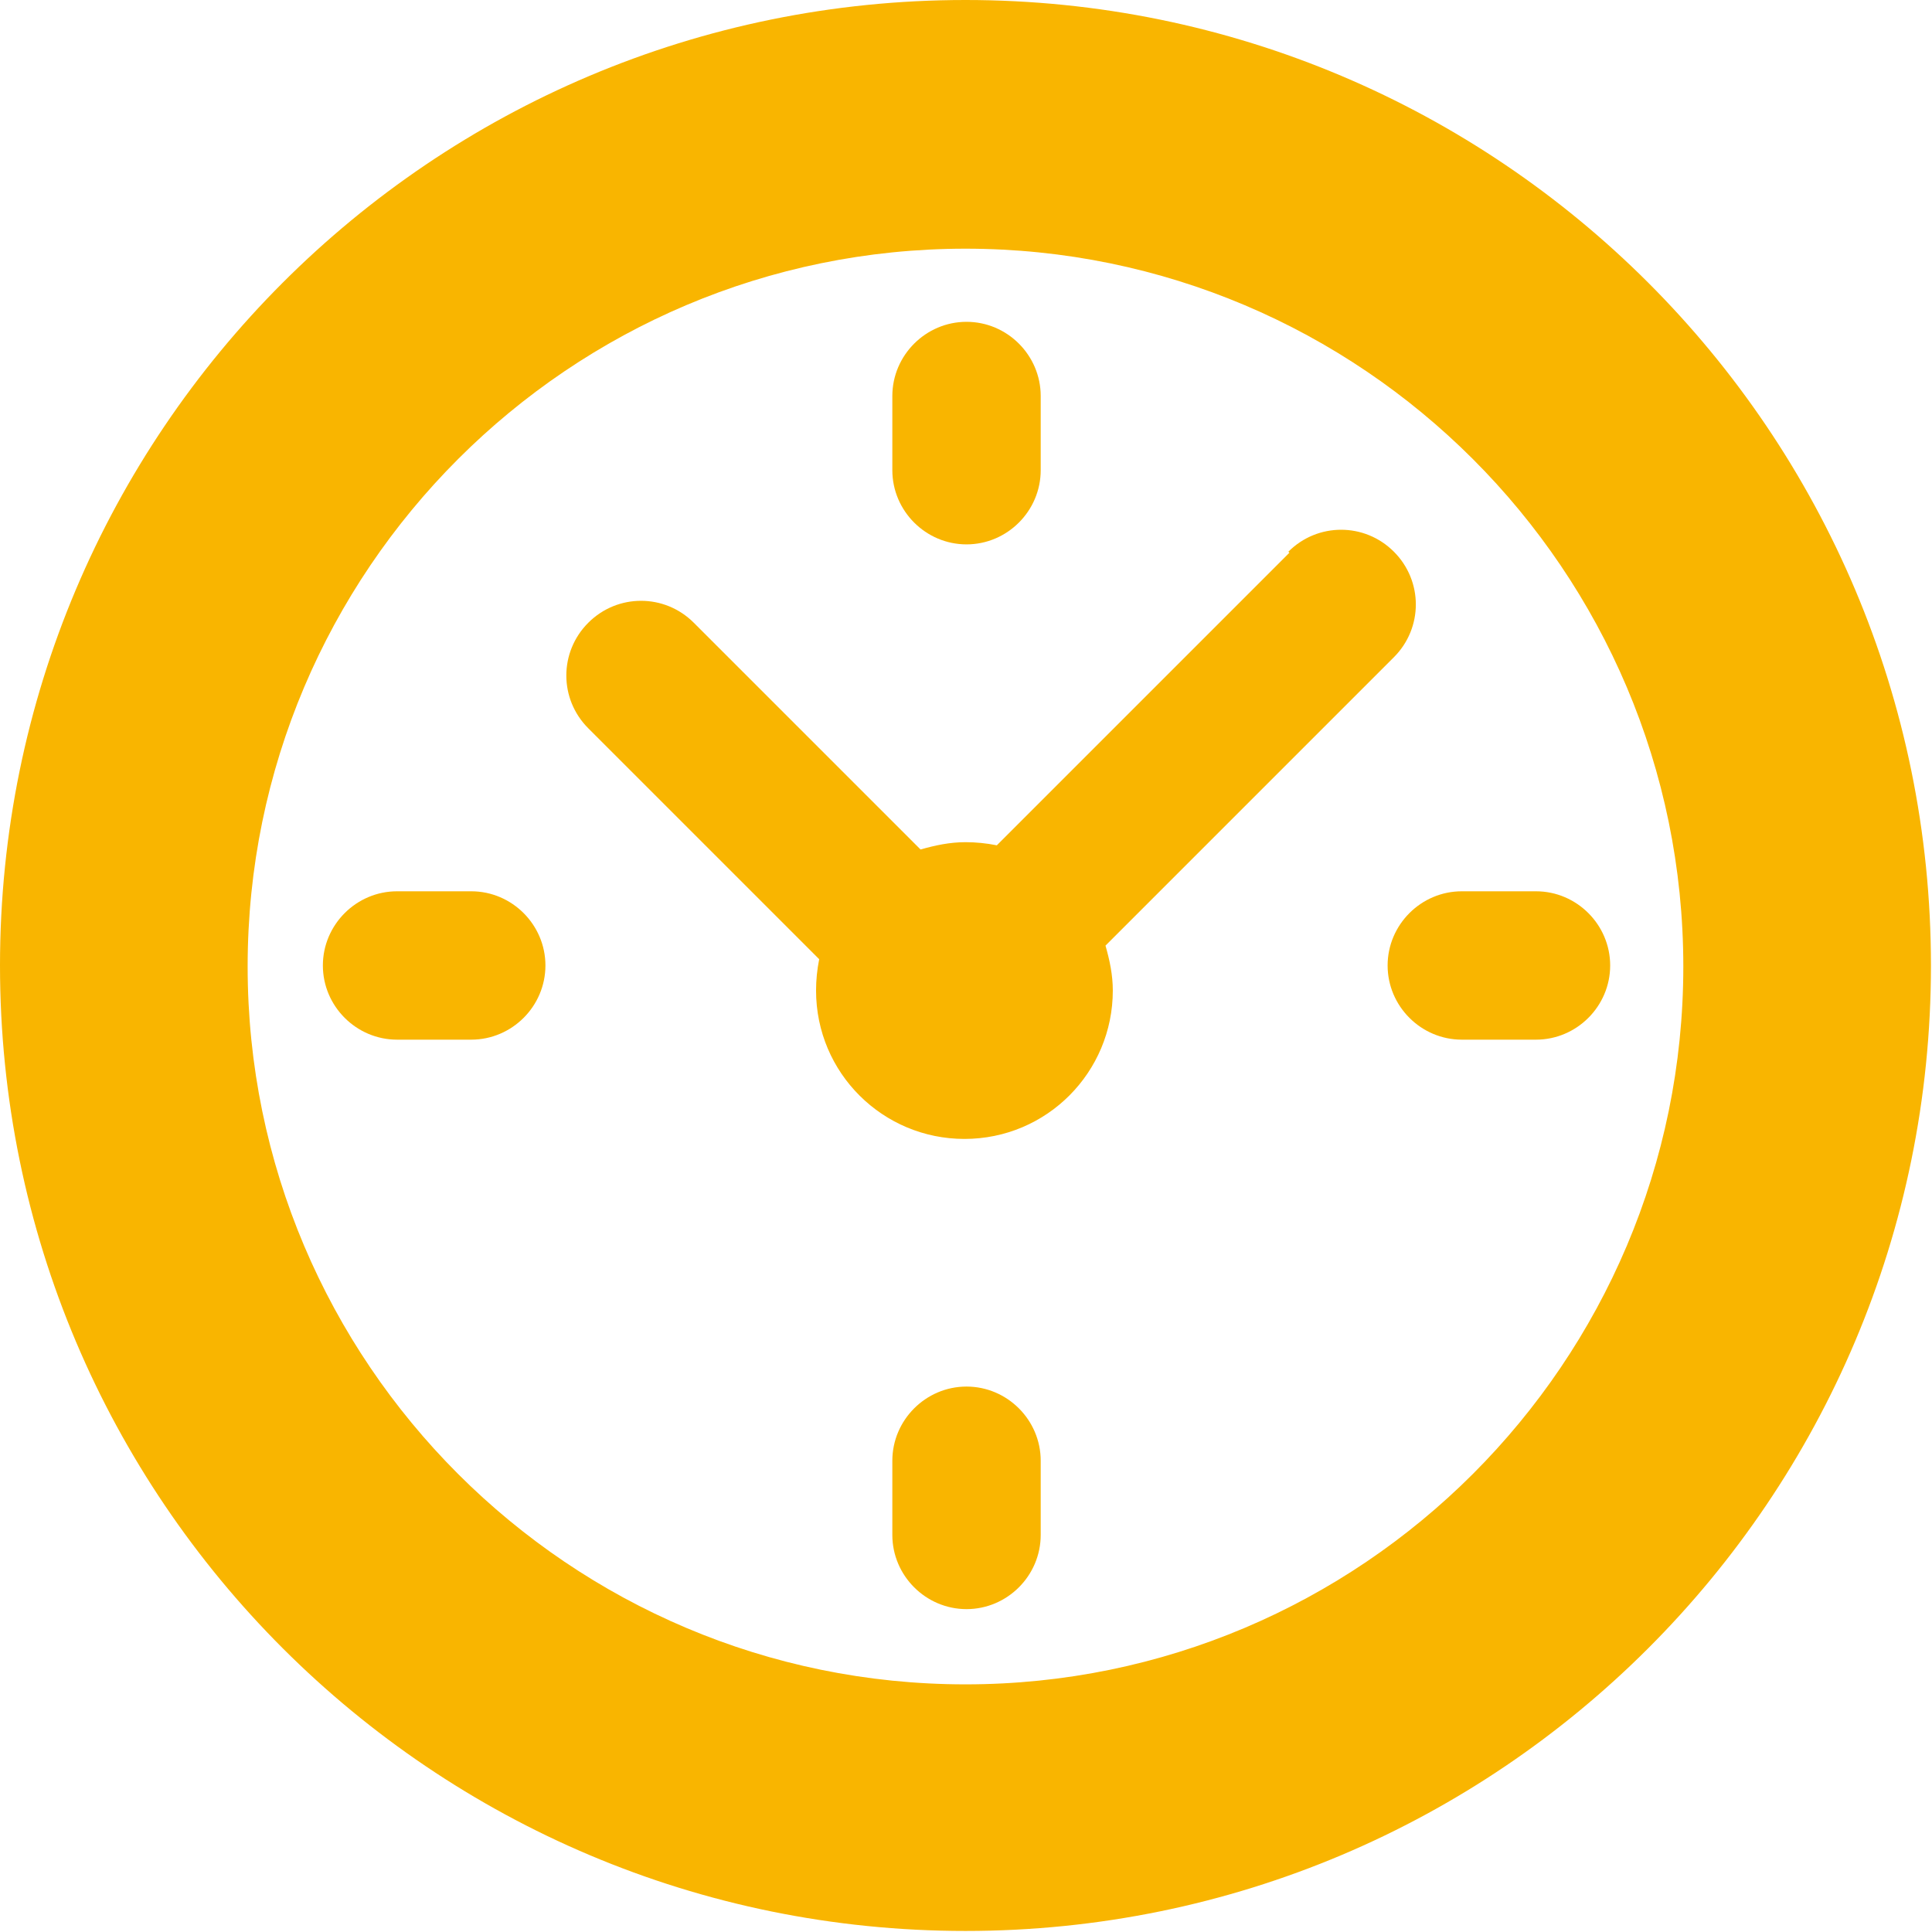
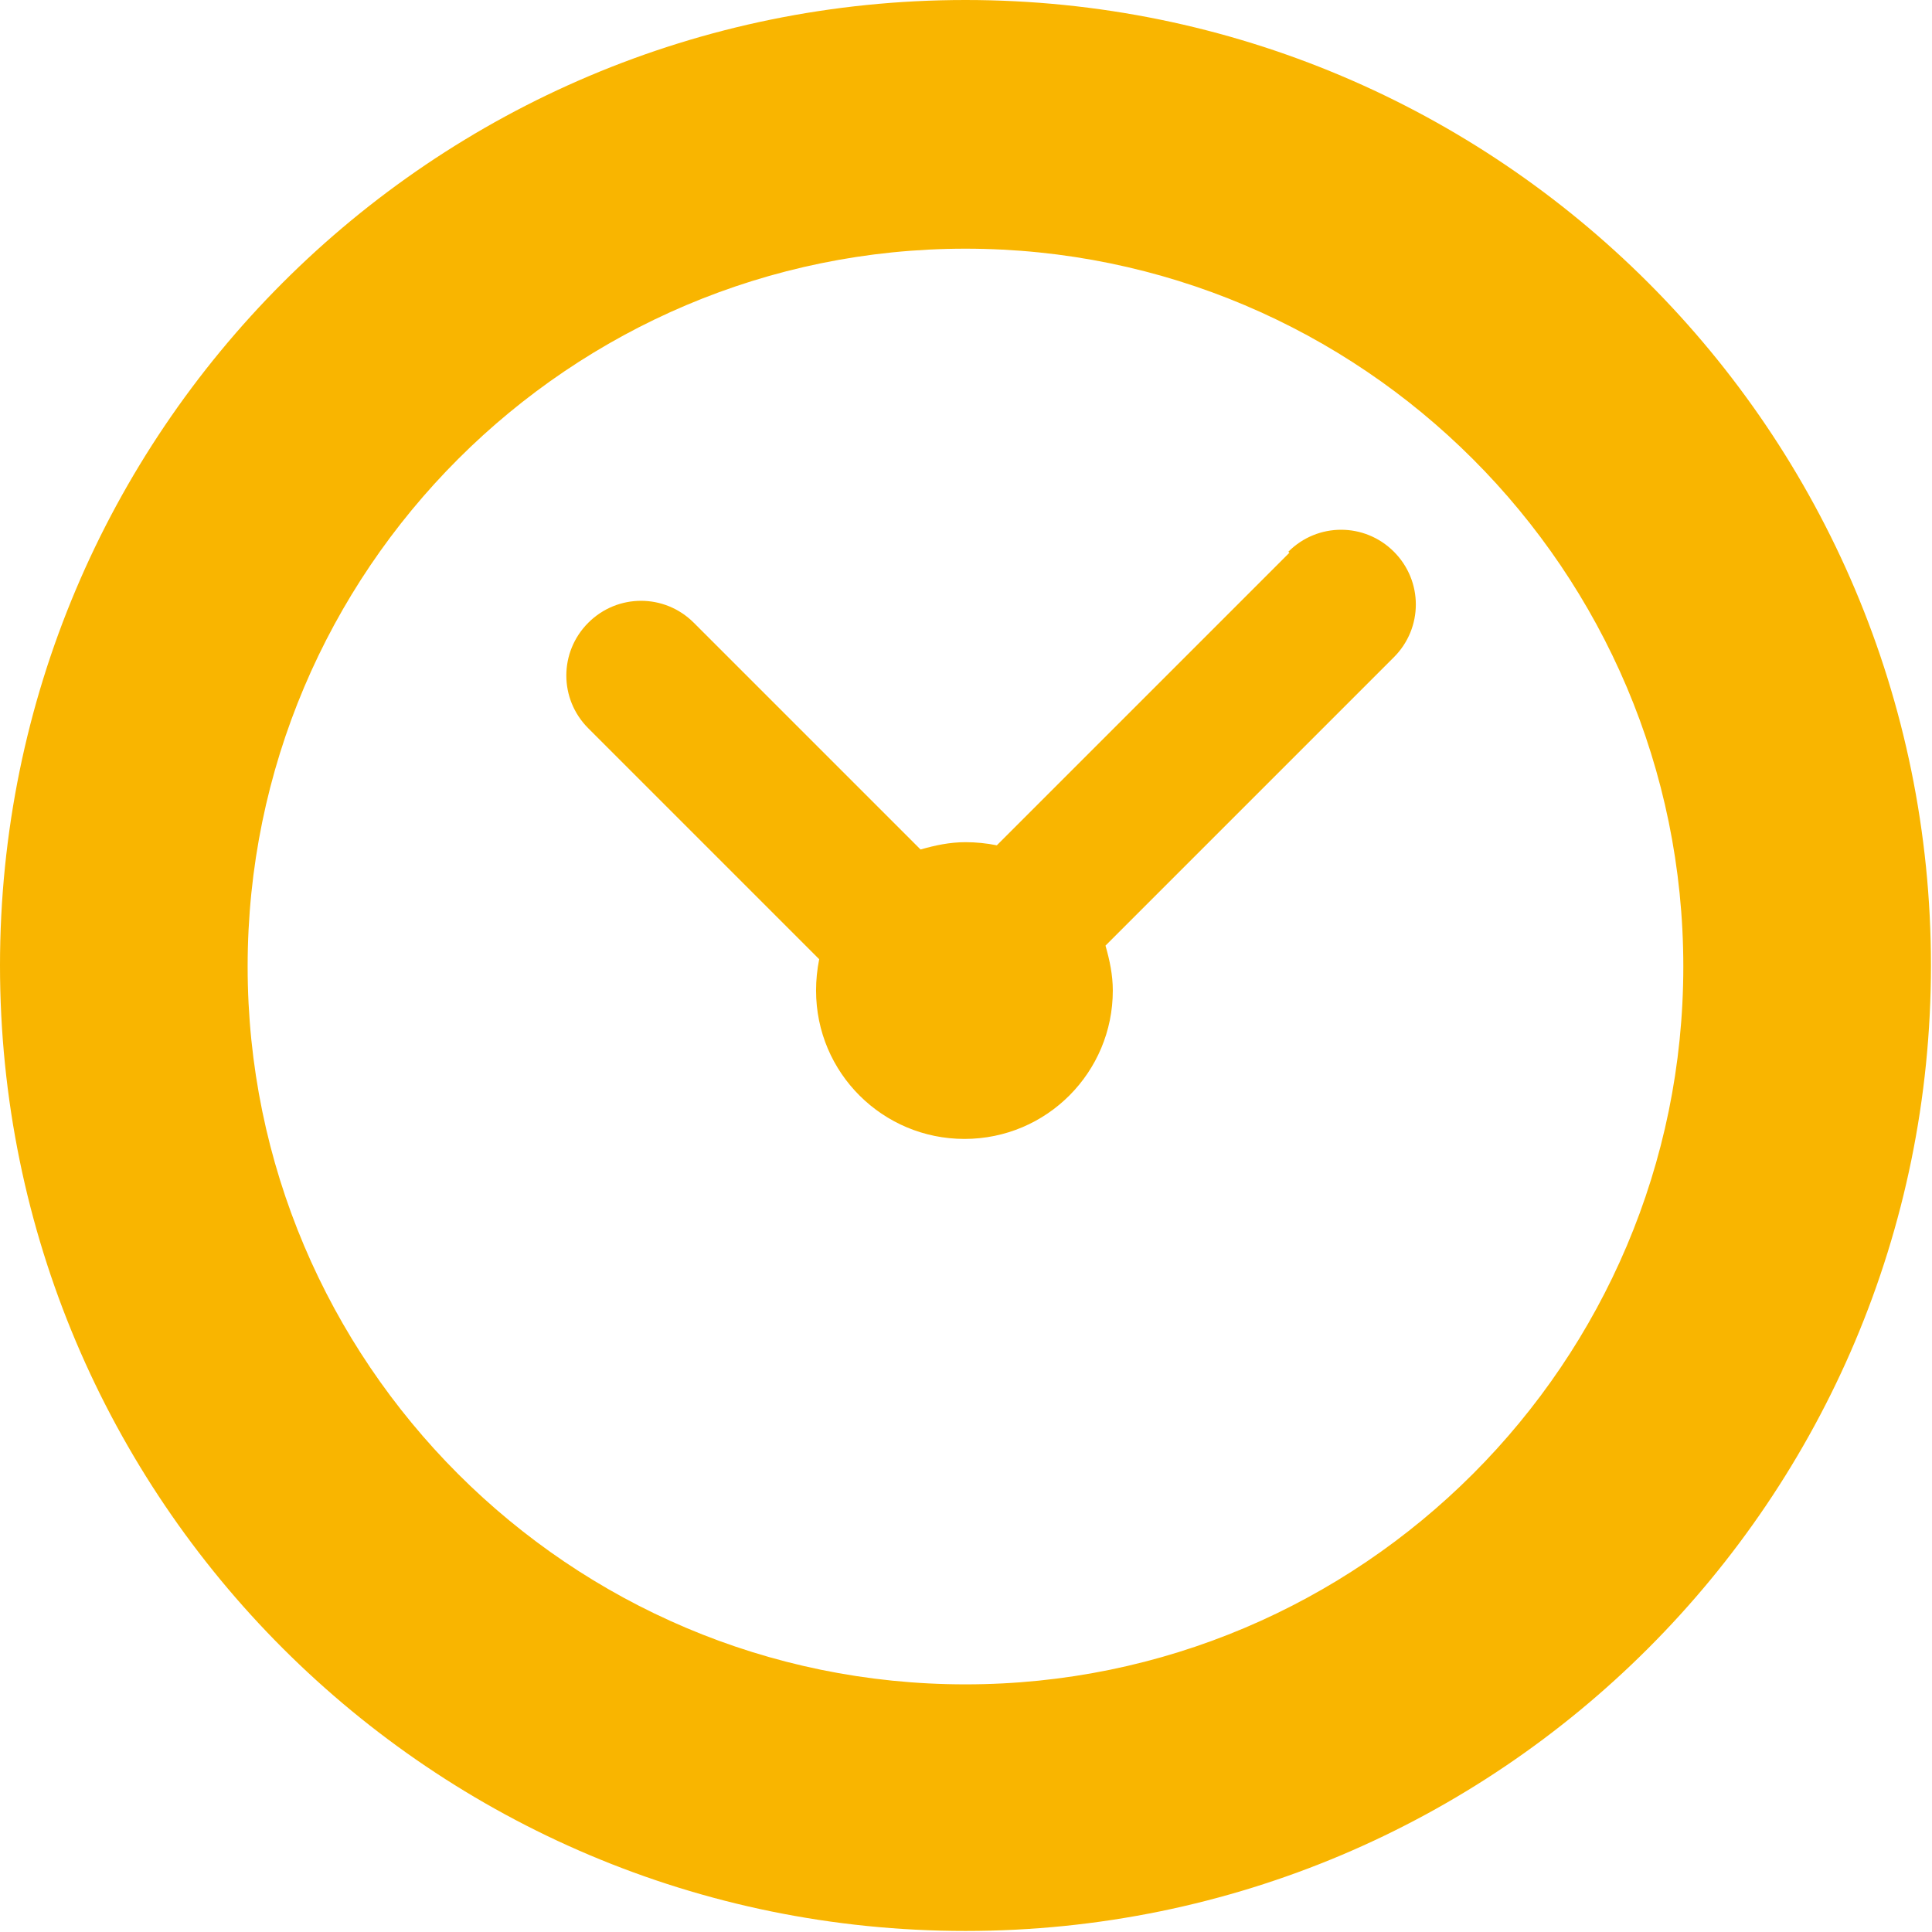
<svg xmlns="http://www.w3.org/2000/svg" xml:space="preserve" width="13.758mm" height="13.758mm" style="shape-rendering:geometricPrecision; text-rendering:geometricPrecision; image-rendering:optimizeQuality; fill-rule:evenodd; clip-rule:evenodd" viewBox="0 0 18.49 18.49">
  <defs>
    <style type="text/css">  .fil0 {fill:#F9B500;fill-rule:nonzero}  </style>
  </defs>
  <g id="Слой_x0020_1">
-     <path class="fil0" d="M14.7 8.53l-0.71 0c-0.39,0 -0.71,0.32 -0.71,0.71 0,0.39 0.32,0.71 0.71,0.71l0.71 0c0.39,0 0.71,-0.32 0.71,-0.71 0,-0.39 -0.32,-0.71 -0.71,-0.71zm-5.45 4.74c-0.39,0 -0.71,0.32 -0.71,0.71l0 0.71c0,0.39 0.32,0.71 0.71,0.71 0.39,0 0.71,-0.32 0.71,-0.71l0 -0.71c0,-0.39 -0.32,-0.71 -0.71,-0.71zm-4.74 -4.74l-0.71 0c-0.39,0 -0.71,0.32 -0.71,0.71 0,0.39 0.32,0.71 0.71,0.71l0.71 0c0.39,0 0.71,-0.32 0.71,-0.71 0,-0.39 -0.32,-0.71 -0.71,-0.71zm4.74 -5.45c-0.39,0 -0.71,0.32 -0.71,0.71l0 0.71c0,0.39 0.32,0.71 0.71,0.71 0.39,0 0.71,-0.32 0.71,-0.71l0 -0.71c0,-0.39 -0.32,-0.71 -0.71,-0.71z" />
    <path class="fil0" d="M9.24 0c-5.11,0 -9.24,4.14 -9.24,9.24 0,5.11 4.14,9.24 9.24,9.24 5.11,0 9.24,-4.14 9.24,-9.24 0,-5.11 -4.14,-9.24 -9.24,-9.24zm0 16.12c-3.79,0 -6.87,-3.08 -6.87,-6.87 0,-3.79 3.08,-6.87 6.87,-6.87 3.79,0 6.87,3.08 6.87,6.87 0,3.79 -3.08,6.87 -6.87,6.87zm3.1 -10.83l-2.8 2.8c-0.1,-0.02 -0.2,-0.03 -0.3,-0.03 -0.15,0 -0.29,0.03 -0.43,0.07l-2.17 -2.17c-0.28,-0.28 -0.73,-0.28 -1.01,0 -0.28,0.28 -0.28,0.73 0,1.01l2.21 2.21c-0.02,0.1 -0.03,0.2 -0.03,0.3 0,0.79 0.64,1.42 1.42,1.42 0.79,0 1.42,-0.64 1.42,-1.42 0,-0.15 -0.03,-0.29 -0.07,-0.43l2.76 -2.76c0.28,-0.28 0.28,-0.73 0,-1.01 -0.28,-0.28 -0.73,-0.28 -1.01,0z" />
  </g>
</svg>